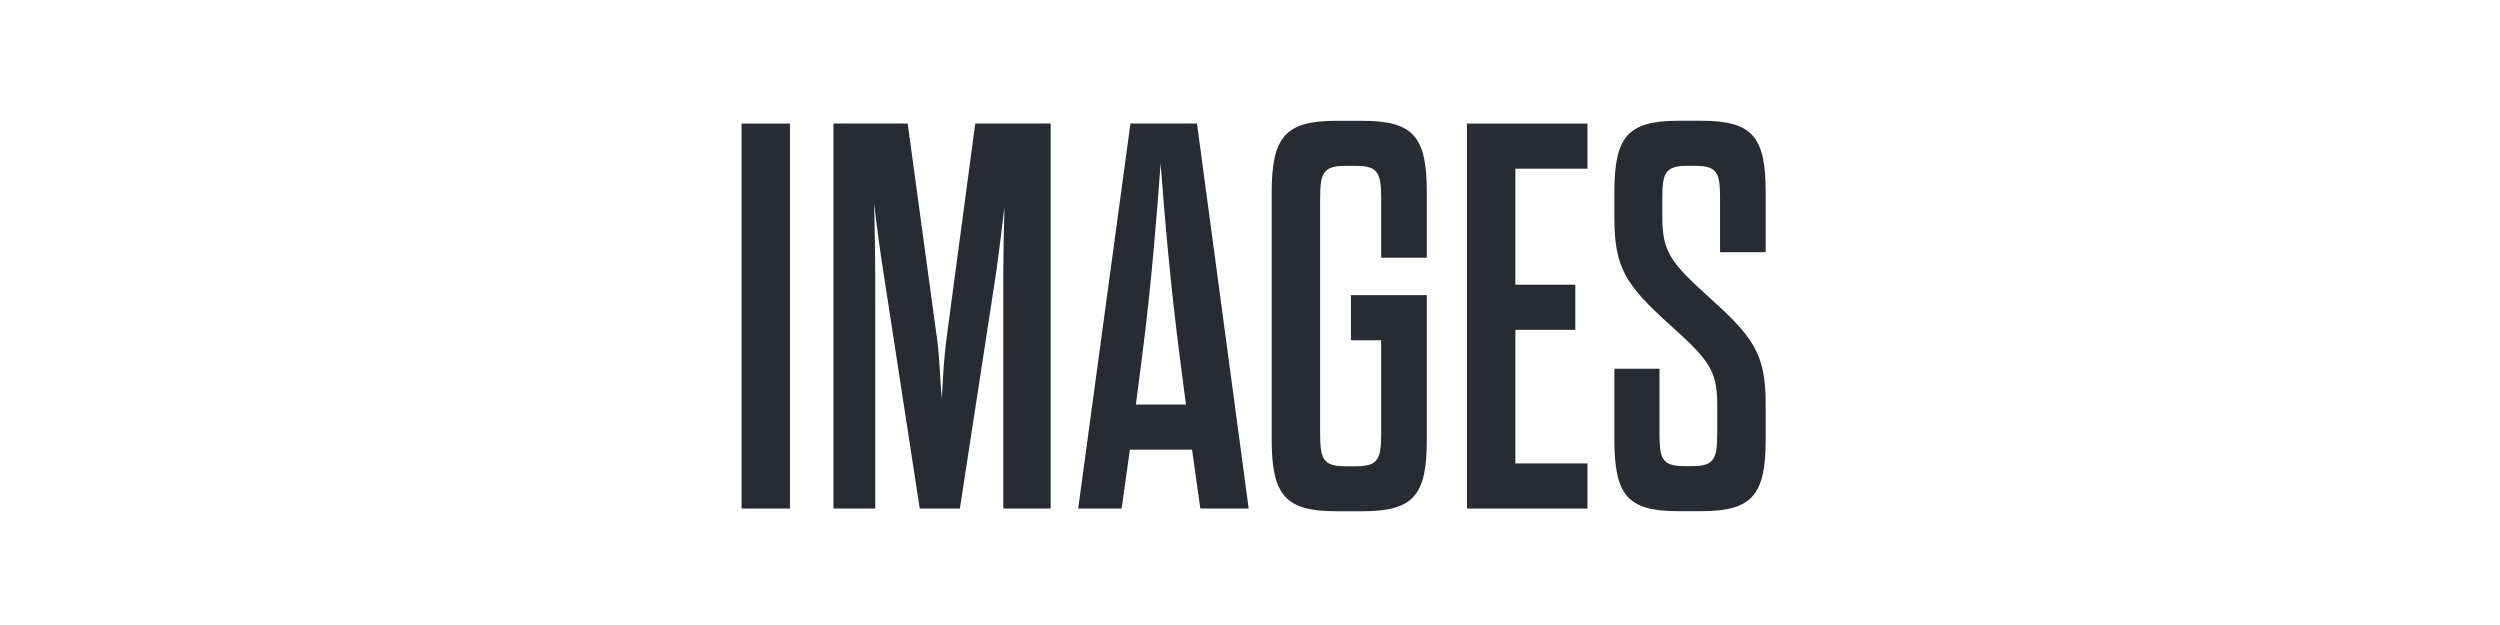
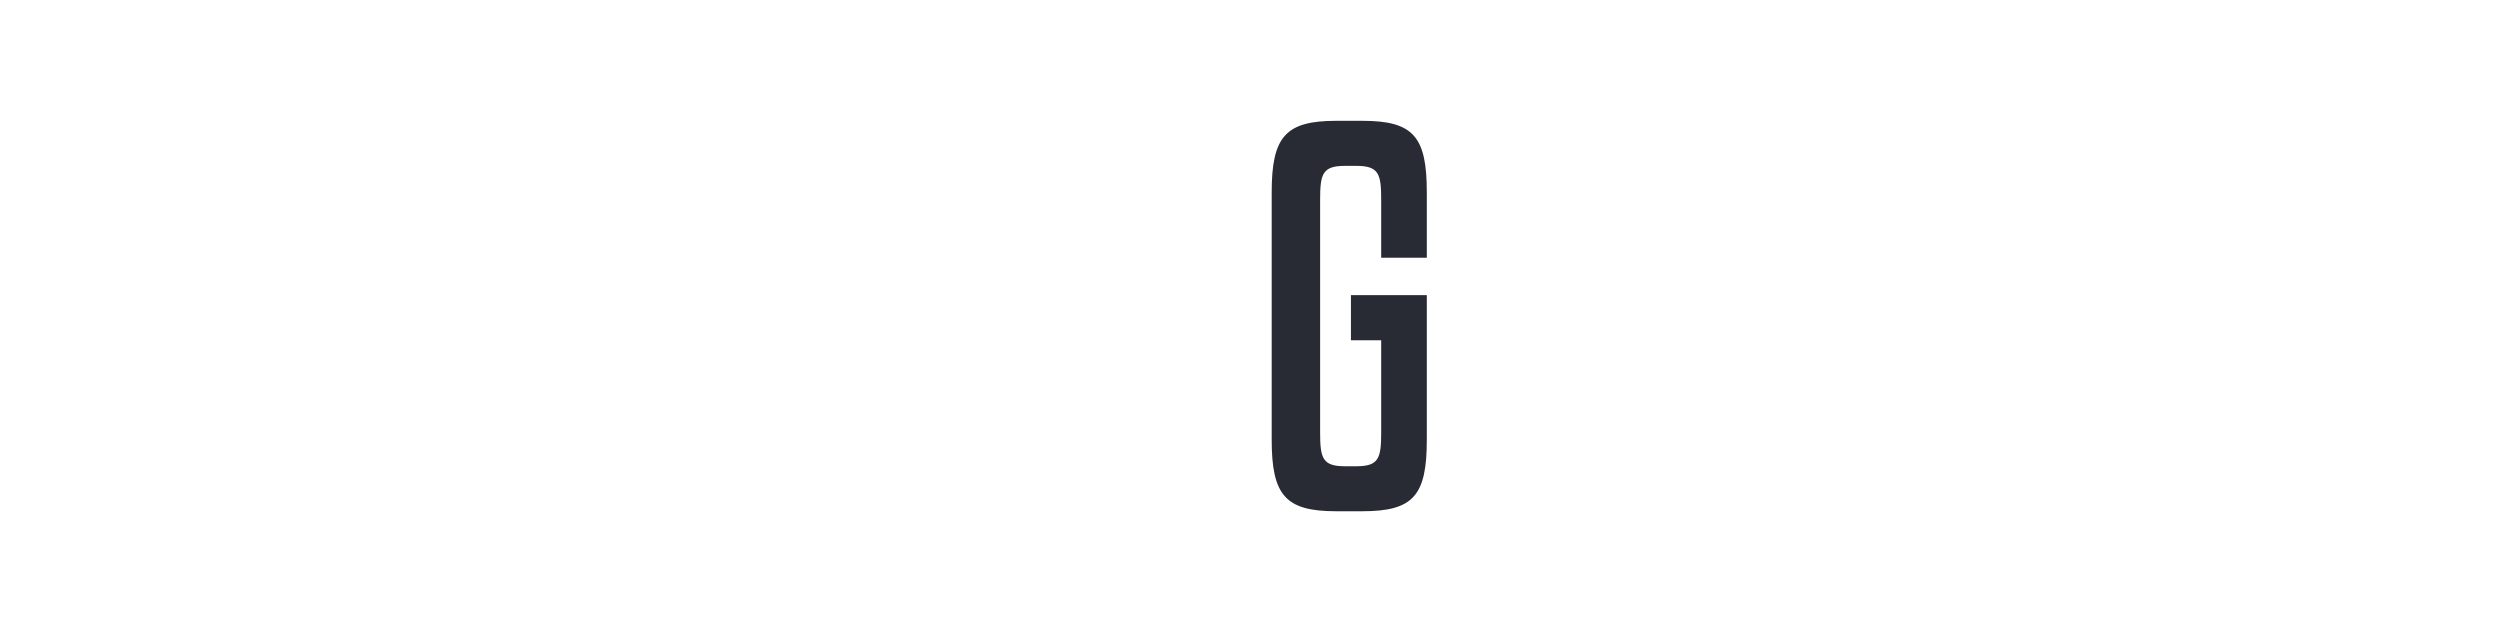
<svg xmlns="http://www.w3.org/2000/svg" id="Layer_2" viewBox="0 0 400 100">
  <defs>
    <style>.cls-1{fill:#282b34;stroke-width:0px;}</style>
  </defs>
-   <path class="cls-1" d="M118.65,19.77h7.74v61.6h-7.74V19.77Z" />
-   <path class="cls-1" d="M153.58,81.36h-6.42l-5.72-37.22c-.53-3.17-1.14-7.83-1.58-11.62.09,3.7.18,8.45.18,11.62v37.22h-6.69V19.77h11.88l4.75,34.85c.35,2.82.44,6.07.7,9.15.18-3.08.35-6.34.7-9.15l4.66-34.85h12.06v61.6h-7.57v-37.22c0-3.17.09-7.57.18-11.09-.44,3.7-.97,8.18-1.41,11.09l-5.72,37.22Z" />
-   <path class="cls-1" d="M190.72,71.95h-9.94l-1.32,9.42h-6.95l8.36-61.6h10.65l8.27,61.6h-7.74l-1.32-9.42ZM181.74,64.73h8.01l-.97-7.48c-1.58-12.32-2.46-22.79-3.08-31.06-.62,8.27-1.41,18.74-2.99,31.06l-.97,7.48Z" />
  <path class="cls-1" d="M216.15,47.22h12.14v23.14c0,8.89-2.11,11.44-10.3,11.44h-4.22c-8.1,0-10.3-2.55-10.3-11.44V30.77c0-8.89,2.2-11.44,10.3-11.44h4.22c8.18,0,10.3,2.55,10.3,11.44v10.47h-7.3v-9.24c0-4.14-.35-5.46-3.96-5.46h-1.85c-3.61,0-3.96,1.32-3.96,5.46v37.14c0,4.14.35,5.46,3.96,5.46h1.85c3.61,0,3.96-1.32,3.96-5.46v-14.7h-4.84v-7.22Z" />
-   <path class="cls-1" d="M242.46,45.55h9.59v7.22h-9.59v21.38h11.53v7.22h-19.27V19.77h19.27v7.22h-11.53v18.57Z" />
-   <path class="cls-1" d="M274.76,64.82c0-5.54-1.32-7.22-7.48-12.76-7.13-6.42-8.98-9.15-8.98-17.25v-4.05c0-8.89,2.11-11.44,10.3-11.44h3.61c8.18,0,10.3,2.55,10.3,11.44v9.59h-7.3v-8.36c0-4.14-.26-5.46-3.96-5.46h-1.32c-3.61,0-3.96,1.32-3.96,5.28v2.9c0,5.54,1.32,7.3,7.48,12.85,7.13,6.42,9.06,9.06,9.06,17.16v5.63c0,8.89-2.2,11.44-10.3,11.44h-3.7c-8.1,0-10.21-2.55-10.21-11.44v-11.35h7.22v10.12c0,4.14.26,5.46,3.96,5.46h1.32c3.61,0,3.96-1.32,3.96-5.46v-4.31Z" />
</svg>